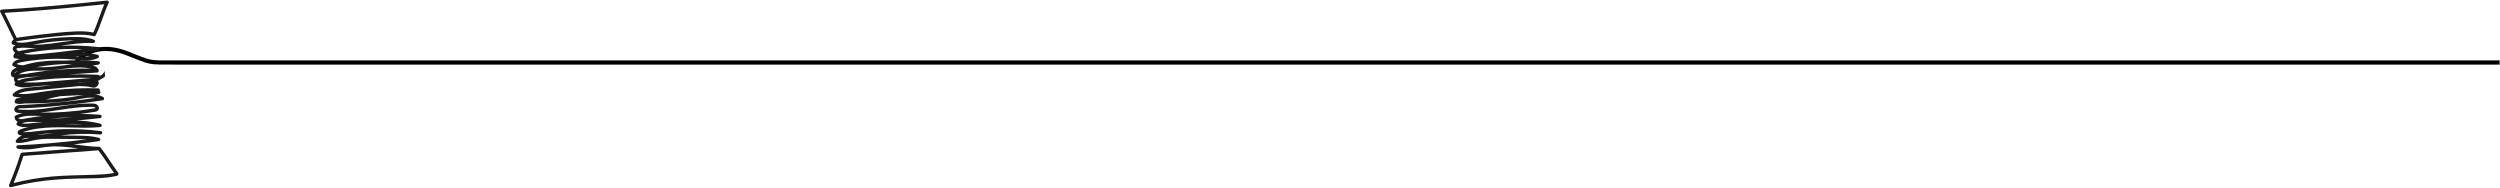
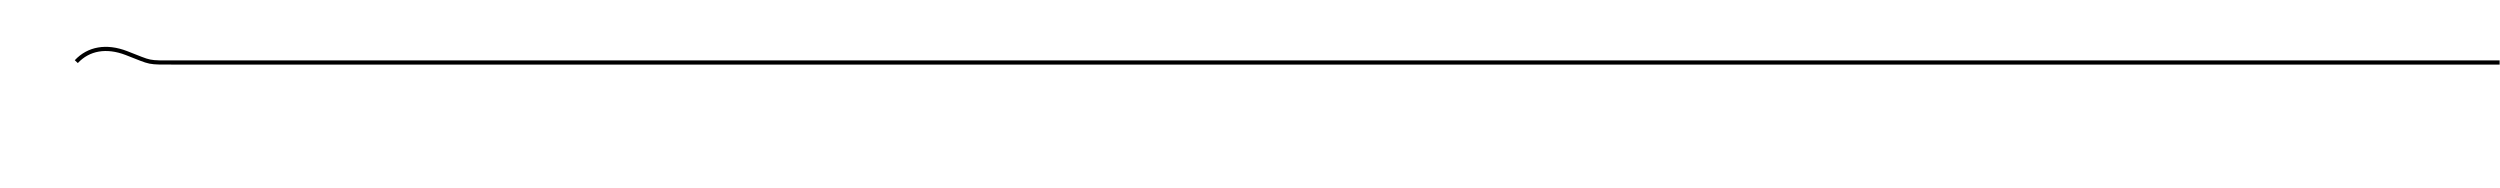
<svg xmlns="http://www.w3.org/2000/svg" width="600" height="45" viewBox="0 0 600 45" fill="none">
  <path d="M18.312 14.793c2.94-3.148 7.23-3.905 12.024-2.058 6.324 2.434 4.68 2.265 11.97 2.265h557.603" stroke="#000" stroke-width="1" stroke-miterlimit="22.926" />
-   <path d="M16.504 18.699c-2.169.064-4.337.209-6.499.437-1.067.112-2.132.24-3.192.39-.386.058-.789.118-1.179.217.512.07 1.047.058 1.531.065 1.945.021 3.885-.174 5.821-.338 1.949-.164 3.9-.328 5.85-.491.976-.084 1.95-.164 2.926-.248.111-.009.224-.017.337-.024-1.865-.062-3.73-.066-5.595-.008Zm5.393-2.231c-.121-.022-.236-.041-.34-.06-.675-.127-1.363-.189-2.05-.202-1.387-.027-2.771.129-4.146.3-1.387.172-2.776.367-4.174.43-1.223.055-2.448-.022-3.671.063-1.08.073-2.14.281-3.03.862.397-.026.802-.081 1.19-.103.195-.013.391-.025.586-.039.556-.097 1.111-.187 1.668-.274 4.618-.724 9.295-1.047 13.967-.977Zm-6.137-1.096c-.102-.004-.202-.006-.303-.01-.167.008-.333.018-.499.028-1.401.084-2.799.22-4.191.408-.703.096-1.401.221-2.096.337.725-.003 1.446.014 2.132-.007 2.179-.066 4.331-.475 6.498-.655-.515-.043-1.029-.08-1.541-.101ZM3.562 17.405c-.072.079-.108.156-.115.224.264-.246.547-.453.845-.627-.25.101-.548.196-.73.403Zm.714 1.79c.053.051.108.095.166.136.464-.24.969-.389 1.503-.492 1.047-.208 2.121-.315 3.182-.437.304-.033.609-.065.917-.095-1.225.078-2.448.152-3.675.229-.299.056-.597.108-.895.165-.371.068-.819.093-1.164.256-.173.082-.186.097-.034.238Zm14.676.64c.909-.092 1.817-.18 2.726-.272-1.008.085-2.017.17-3.025.256.099.006.2.01.299.016ZM5.62 12.057c1.034-.207 2.072-.383 3.116-.535-.684.013-1.374.007-2.065-.034-.674-.033-1.351-.063-2.023.026-.146.018-.666.035-.749.199-.051.1.326.419.431.508.038.031.076.062.116.09.409-.124.846-.189 1.174-.254Zm1.361 1.025c1.087.062 2.184-.076 3.261-.176 1.363-.131 2.723-.269 4.083-.422 1.82-.202 3.637-.426 5.454-.669-4.106-.189-8.229.054-12.285.732-.612.102-1.224.214-1.833.338.431.114.882.17 1.32.197Zm11.72.45c.958.093 1.942.204 2.895.094-1.236-.171-2.474-.209-3.716-.167.273.022.547.045.821.073Zm-.756-3.829c-1.124.003-2.247.046-3.368.125-1.375.094-2.747.247-4.11.451-.832.127-1.657.292-2.484.447.151.004.3.008.45.007 1.443-.008 2.878-.151 4.304-.335 1.738-.225 3.471-.508 5.208-.695ZM4.026 9.101c.366-.102.759-.149 1.112-.201 1.463-.211 2.928-.401 4.395-.576 2.836-.335 5.692-.656 8.544-.786 1.441-.066 2.897-.035 4.31.267.57-1.156.974-2.42 1.432-3.616.401-1.044.758-2.133 1.21-3.165-6.302.658-12.607 1.282-18.93 1.737-1.669.119-3.341.227-5.012.32 1.024 1.985 1.935 4.025 2.939 6.02Zm.47 4.209c-.056-.025-.109-.057-.163-.086-.028.015-.057.033-.085.053.084.01.166.024.248.033Zm8.251 10.482c1.486-.103 2.971-.26 4.446-.491.938-.145 1.873-.354 2.811-.503-.713.036-1.426.073-2.139.108-.98.052-1.958.101-2.938.153-.152.008-.304.013-.459.02-1.163.224-2.316.503-3.46.812.578-.025 1.158-.058 1.739-.099Zm-8.36 4.538c.306.52 1.561.133 1.996.057.843-.148 1.688-.281 2.535-.397.388-.052.778-.101 1.168-.147-1.89-.045-3.943-.274-5.699.487Zm3.656 1.181c.766-.067 1.529-.136 2.293-.204-.594-.001-1.192-.009-1.787-.031-1.082-.035-2.299-.125-3.293.343.898.176 1.937-.038 2.787-.108Zm9.533-1.349c-1.879.029-3.758.131-5.632.31 1.882-.042 3.758-.157 5.632-.31Zm2.379 1.682c-1.479-.119-2.963-.132-4.452-.075 1.483.026 2.967.077 4.452.075Zm1.825-3.69c.265-.041.533-.085.799-.131-.017.003.286-.036.299-.061.074-.146-.085-.195-.195-.234-.417-.157-1.034-.069-1.47-.065-.985.01-1.967.074-2.946.176-2.897.296-5.771.895-8.668 1.182 2.023.028 4.047-.025 6.067-.17 2.047-.144 4.085-.376 6.114-.697Zm-16.637 7.318c.675-.063 1.341-.224 2.006-.391-.721-.013-1.451.05-2.006.391Zm5.714-1.28c.659-.074 1.315-.17 1.972-.27-.448.029-.895.059-1.341.099-.92.079-1.837.199-2.753.307.711-.005 1.42-.058 2.122-.136Zm-5.236 5.233c-.698 2.202-1.486 4.37-2.362 6.5 3.017-.75 6.078-1.28 9.179-1.559 3.451-.31 6.91-.294 10.368-.429 1.523-.062 3.074-.138 4.575-.424-1.3-1.786-2.428-3.693-3.784-5.436-5.992.449-11.984.899-17.976 1.348Zm19.619-19.134c-.313.335-.698.603-1.169.776-.151.209-.415.309-.669.348.205.048.32.254.307.472-.026.452-.342.874-.75 1.056-.553.251-1.016-.022-1.564-.116-.683-.118-1.391-.117-2.084-.153-.101-.008-.204-.013-.307-.018-2.038.203-4.078.406-6.118.609-1.742.174-3.483.345-5.226.518-1.071.109-2.292.184-3.242.742 1.312.138 2.636-.011 3.943-.215 1.646-.252 3.287-.526 4.945-.712 3.397-.376 6.822-.505 10.239-.392.34.012.563.41.394.649.298.186.169.734-.2.751-.34.018-.678.037-1.014.052.703.078 1.389.265 2.019.626.354.201.288.716-.132.783-4.148.653-8.318 1.159-12.501 1.505-2.12.18-4.241.315-6.366.414-.382.018-.97-.062-1.328.103-.305.143-.056.168.13.188.257.026.515.042.772.059.991.057 1.989.033 2.979-.031 3.994-.266 7.902-1.262 11.903-1.436.491-.022.982-.031 1.473-.024.434.004.904-.023 1.318.122.67.234 1.094 1.191.387 1.662-.332.222-.816.231-1.198.291-.534.089-1.068.169-1.602.244-.448.063-.893.118-1.34.172 1.605.014 3.21.082 4.812.202.474.033.42.765-.028.813-1.904.205-3.81.41-5.721.577.471.012.94.037 1.411.068 1.471.105 2.933.324 4.365.687.434.107.455.766-.029.812-4.955.487-9.956-.333-14.897.353-1.214.168-2.412.434-3.571.834-.032.012-.065.023-.098.033.003.002.005.005.01.002.17.009.34.012.51.011.675-.005 1.351-.072 2.02-.149 2.535-.299 5.057-.55 7.61-.59 2.86-.042 5.719.118 8.556.472.53.067.381.855-.14.812-3.193-.26-6.398-.17-9.572.242 1.523.016 3.046.026 4.571.047 1.575.028 3.155.103 4.684.51.443.113.448.746-.029.813-2.0.283-4.005.538-6.014.763 2.016.241 4.026.535 6.059.591.03 0 .056.005.081.012.104.006.21.051.291.157 1.525 1.924 2.746 4.062 4.223 6.021.092.118.102.246.065.351-.011.186-.123.374-.346.425-3.091.722-6.373.57-9.524.654-3.36.092-6.718.292-10.041.822-1.915.305-3.809.711-5.686 1.203-.014.005-.029.008-.042.008-.291.159-.75-.139-.582-.534 1.033-2.437 1.946-4.918 2.738-7.441.057-.183.192-.253.333-.246.048-.029.109-.049.182-.055 4.46-.336 8.92-.672 13.381-1.007-.872-.105-1.742-.214-2.617-.3-1.131-.118-2.272-.199-3.412-.177-.655.057-1.309.111-1.966.163-.762.102-1.521.241-2.283.359-1.427.218-2.875.338-4.297.03-.435-.093-.453-.793.031-.816 2.334-.102 4.668-.248 7-.434.311-.033.623-.06.935-.078 2.861-.24 5.715-.543 8.565-.907-.65-.046-1.305-.06-1.958-.07-1.686-.023-3.375-.034-5.061-.052-1.657-.017-3.327-.064-4.967.212-1.575.267-3.069.863-4.69.764-.245-.018-.435-.364-.305-.578.366-.595.904-.976 1.518-1.199-.439-.028-.974-.113-1.064-.622-.09-.528.413-.766.821-.914.577-.21 1.164-.383 1.758-.531-.925.085-1.877.088-2.657-.358-.283-.161-.31-.494-.069-.707.055-.049.112-.096.171-.142-.435-.204-.765-.605-.774-1.111-.003-.201.086-.331.26-.422.53-.276 1.086-.452 1.653-.562-.182-.007-.363-.017-.541-.031-.396-.027-.909 0-1.211-.3-.556-.551-.049-1.356.578-1.541.424-.122.906-.093 1.344-.115.544-.024 1.09-.052 1.633-.081 1.061-.058 2.122-.126 3.184-.207 4.17-.307 8.331-.771 12.469-1.381-1.772-.287-3.719.319-5.435.594-2.843.456-5.724.629-8.598.694-.985.025-1.968.035-2.951.041-.693.124-1.412.184-2.053.004-.328-.094-.436-.567-.2-.745.003-.013.005-.026.012-.04.009-.183.121-.371.345-.421.366-.082.733-.158 1.098-.23-.574-.022-1.149-.083-1.717-.205-.282-.064-.47-.433-.247-.668.76-.807 1.776-1.173 2.848-1.363 1.282-.227 2.602-.297 3.895-.424.856-.085 1.711-.171 2.568-.256-1.488.024-2.976.11-4.454.286-1.426.169-2.905.432-4.266-.181-.218-.1-.341-.448-.146-.636.047-.044.095-.087.144-.131-.159-.15-.282-.329-.343-.542-.079-.263-.037-.476.078-.647-.535-.105-.928-.396-.825-1.103.084-.566.528-.912 1.015-1.141.115-.055.23-.105.346-.154-.278-.089-.549-.207-.808-.36-.184-.109-.309-.333-.2-.547.355-.695 1.032-.984 1.749-1.153-.392-.049-.785-.107-1.174-.182-.238-.046-.348-.249-.337-.474.016-.357.18-.619.422-.812-.324-.296-.659-.701-.575-1.136.068-.349.342-.554.65-.677-.239-.06-.476-.135-.707-.235-.159-.063-.276-.271-.235-.441.088-.35.271-.594.514-.776-1.103-2.181-2.086-4.427-3.235-6.586-.087-.168-.045-.313.055-.407.059-.085.154-.144.289-.15C6.96 1.943 13.514 1.361 20.059.707c1.869-.187 3.74-.381 5.61-.576.161-.017.279.048.353.148.102.105.146.259.061.433-.611 1.216-1.029 2.552-1.515 3.82-.499 1.3-.931 2.682-1.585 3.914-.008.018-.02.035-.029.048-.068.14-.215.236-.414.187-1.567-.374-3.167-.396-4.766-.305-1.689.096-3.377.26-5.059.428-1.69.173-3.373.364-5.055.581-.842.109-1.683.225-2.523.347-.253.035-.717.057-1.076.187-.034.02-.07.034-.108.046-.063.028-.12.061-.169.098.956.276 1.967.202 2.95.046 1.249-.197 2.482-.472 3.732-.659 2.685-.402 5.407-.6 8.122-.564 1.358.015 2.712.13 3.976.66.467.193.192.799-.242.78-2.626-.123-5.235.284-7.828.659 1.401-.061 2.804-.071 4.208-.034 1.647.05 3.292.161 4.93.344.479.051.412.75-.028.813-1.263.187-2.527.364-3.793.534 1.221.05 2.434.2 3.621.503.406.102.446.605.079.787-1.129.562-2.387.607-3.622.528-1.346-.085-2.68-.253-4.027-.309-2.811-.122-5.636.017-8.423.401-.766.105-1.529.223-2.289.371-.386.072-.851.171-1.167.429.523.218 1.077.302 1.641.311 2.64-.812 5.407-1.127 8.162-1.141.529-.006 1.059.003 1.586.02 1.186-.062 2.373-.088 3.561-.077 1.572.016 3.145.095 4.713.235.495.043.395.733-.028.813-.48.094-.963.151-1.445.181.042.014.086.021.129.031.592.165 1.218.48 1.383 1.123.062.247-.051.536-.344.558-2.28.159-4.561.318-6.842.472 1.916-.057 3.832-.052 5.747.016.42.015 1.396-.044 1.795.314.505-.246.851-.68 1.091-1.185-.021.413.018.84.108 1.268Z" fill="#1A1A1A" />
</svg>